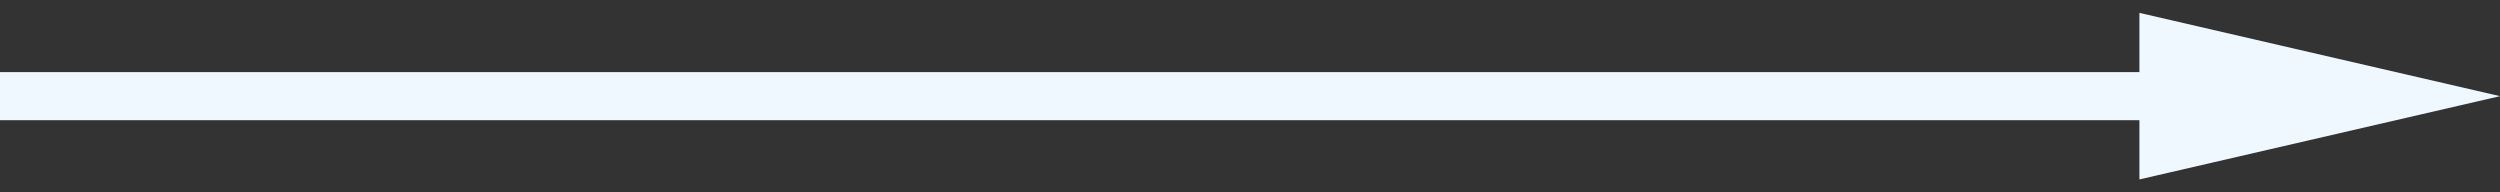
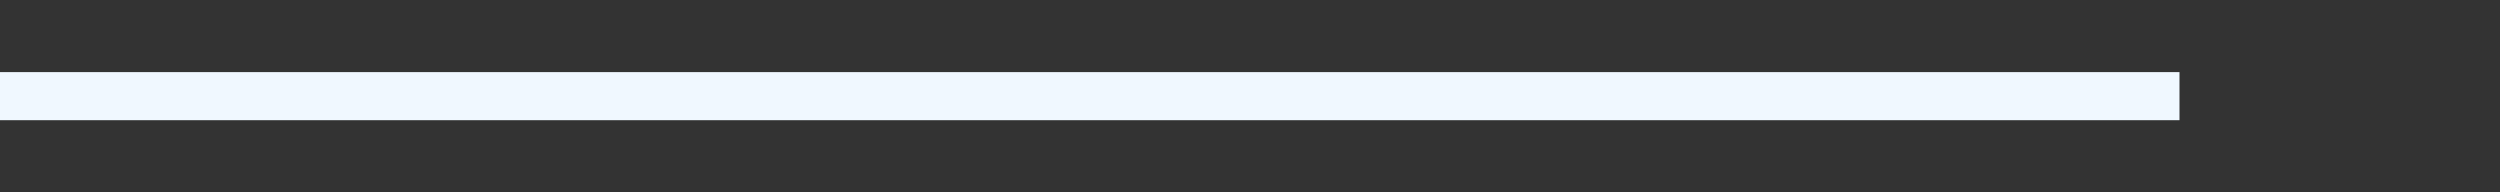
<svg xmlns="http://www.w3.org/2000/svg" width="78" height="6" viewBox="0 0 78 6" fill="none">
  <rect x="0" y="0" width="78" height="6" fill="#333333" stroke="none" />
  <path d="M0 3L68 3" stroke="#F0F8FF" stroke-width="1.5" />
-   <path d="M78 3L66.75 5.598L66.75 0.402L78 3Z" fill="#F0F8FF" />
</svg>